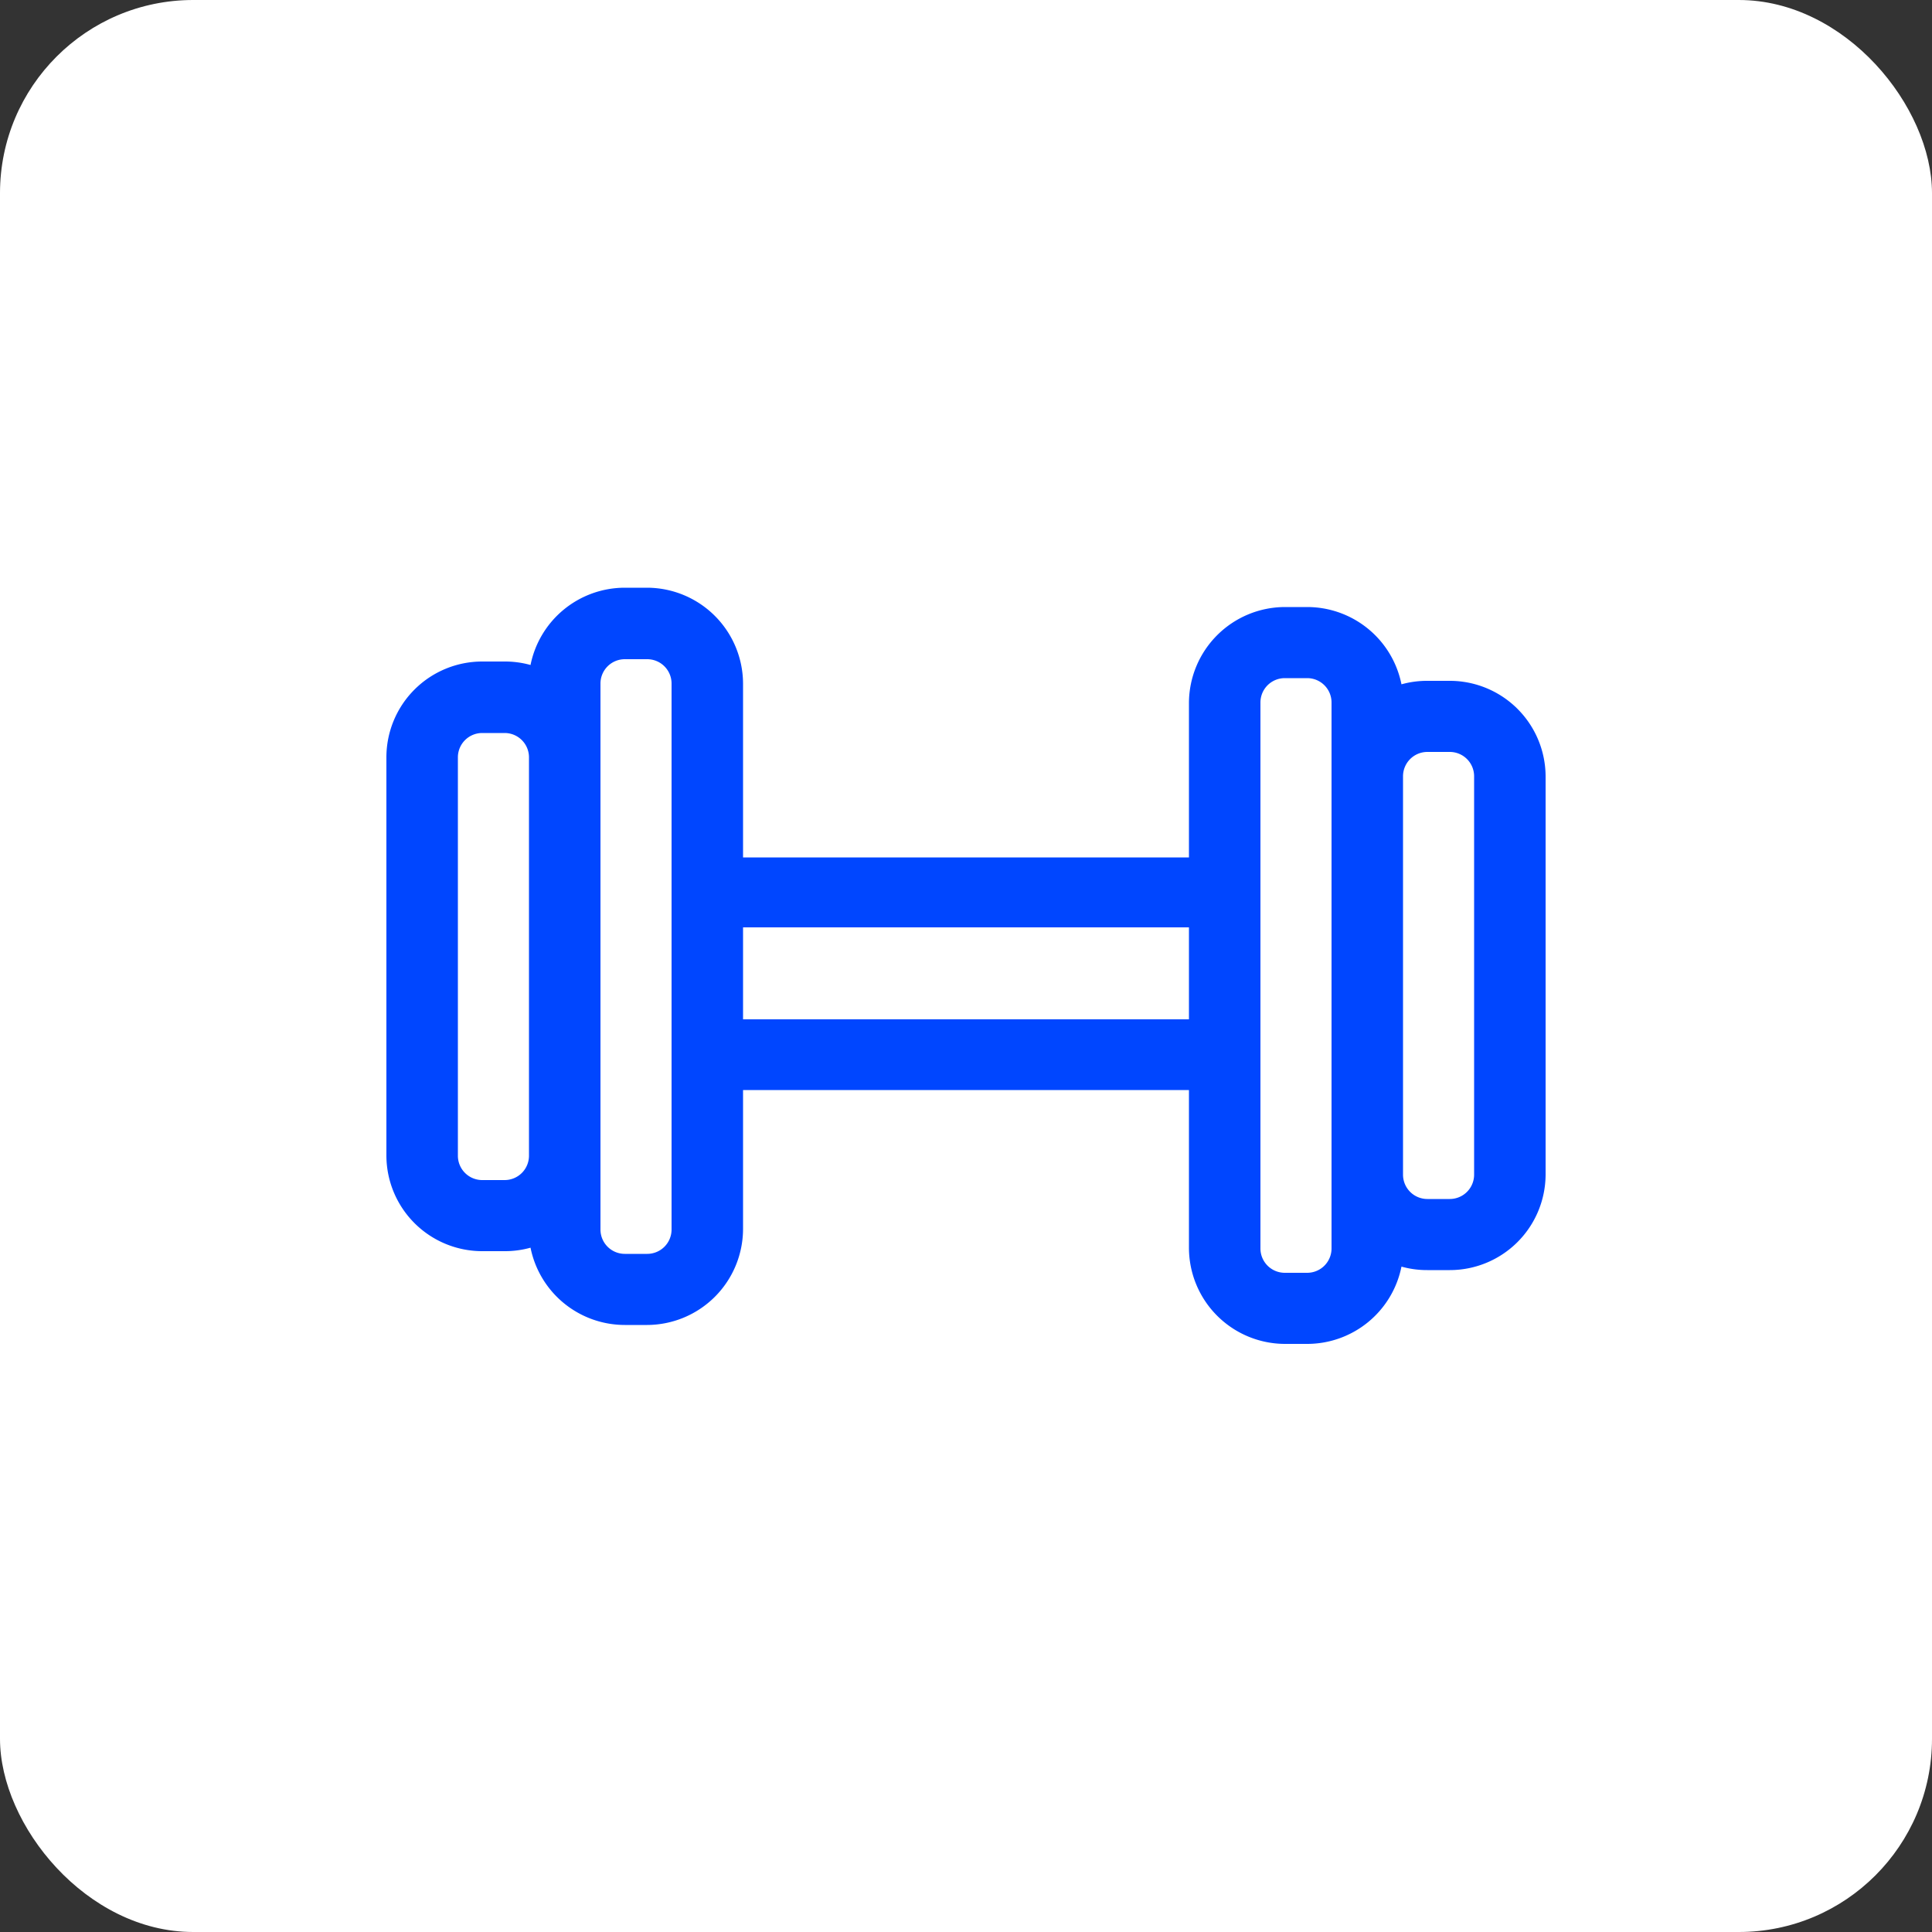
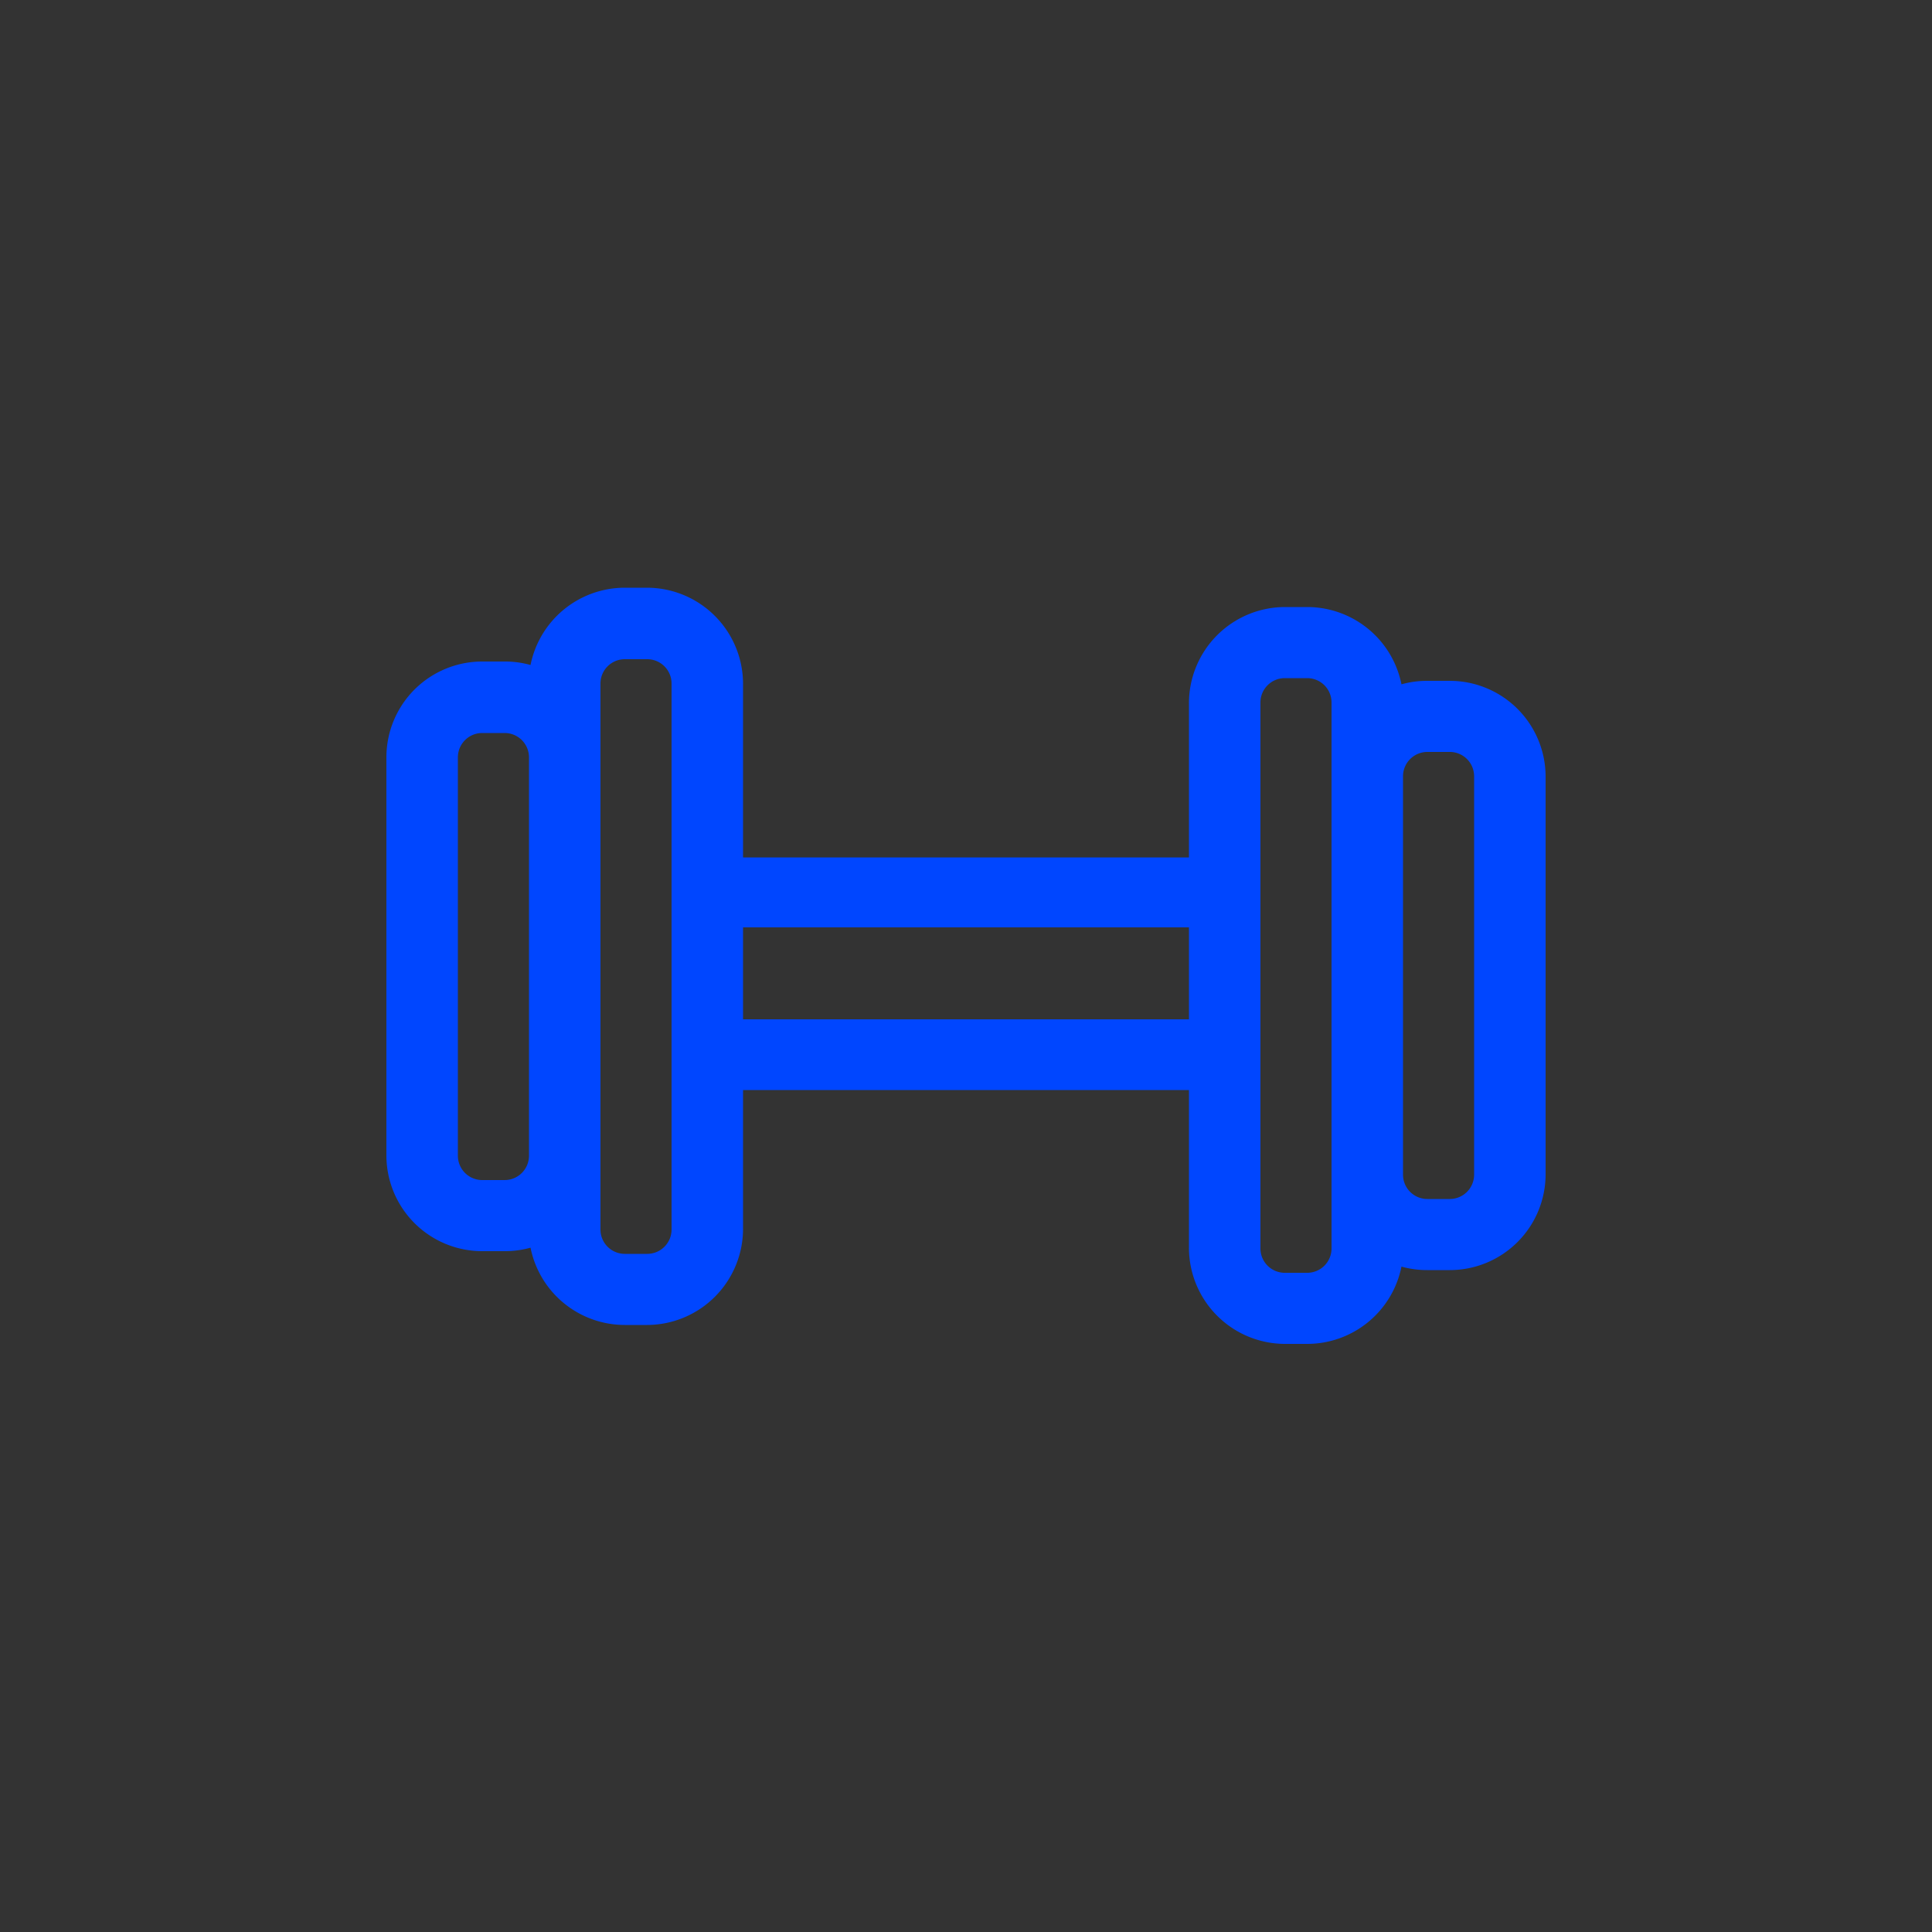
<svg xmlns="http://www.w3.org/2000/svg" viewBox="0 0 50 50">
  <rect x="0" y="0" width="50" height="50" fill="#333333" stroke="none" />
  <defs>
    <style>.cls-1{fill:#fff;}.cls-2{fill:#0046ff;}</style>
  </defs>
  <g id="Слой_2" data-name="Слой 2">
    <g id="Слой_4" data-name="Слой 4">
-       <rect class="cls-1" width="50" height="50" rx="5" />
      <path class="cls-2" d="M37.52,17.62h-.58a2.46,2.46,0,0,0-.67.09,2.49,2.49,0,0,0-2.44-2h-.58a2.49,2.49,0,0,0-2.48,2.48v4H19.23V17.69a2.49,2.49,0,0,0-2.48-2.48h-.58a2.49,2.49,0,0,0-2.44,2,2.46,2.46,0,0,0-.67-.09h-.58A2.48,2.48,0,0,0,10,19.6V29.91a2.48,2.48,0,0,0,2.48,2.47h.58a2.46,2.46,0,0,0,.67-.09,2.49,2.49,0,0,0,2.44,2h.58a2.49,2.49,0,0,0,2.48-2.48v-3.6H30.77v4.09a2.49,2.49,0,0,0,2.48,2.48h.58a2.49,2.49,0,0,0,2.44-2,2.46,2.46,0,0,0,.67.09h.58A2.48,2.48,0,0,0,40,30.4V20.09A2.48,2.48,0,0,0,37.52,17.62ZM13.69,29.91a.63.63,0,0,1-.63.63h-.58a.63.63,0,0,1-.63-.63V19.6a.63.63,0,0,1,.63-.63h.58a.63.63,0,0,1,.63.63Zm3.69,1.91a.63.63,0,0,1-.63.63h-.58a.63.63,0,0,1-.63-.63V17.69a.63.63,0,0,1,.63-.63h.58a.63.63,0,0,1,.63.63Zm13.39-5.44H19.23V24H30.77v2.36Zm3.69,5.93a.63.63,0,0,1-.63.63h-.58a.63.63,0,0,1-.63-.63V18.18a.63.63,0,0,1,.63-.63h.58a.63.63,0,0,1,.63.63Zm3.69-1.91a.63.63,0,0,1-.63.63h-.58a.63.63,0,0,1-.63-.63V20.09a.63.63,0,0,1,.63-.63h.58a.63.63,0,0,1,.63.63Z" />
    </g>
  </g>
</svg>